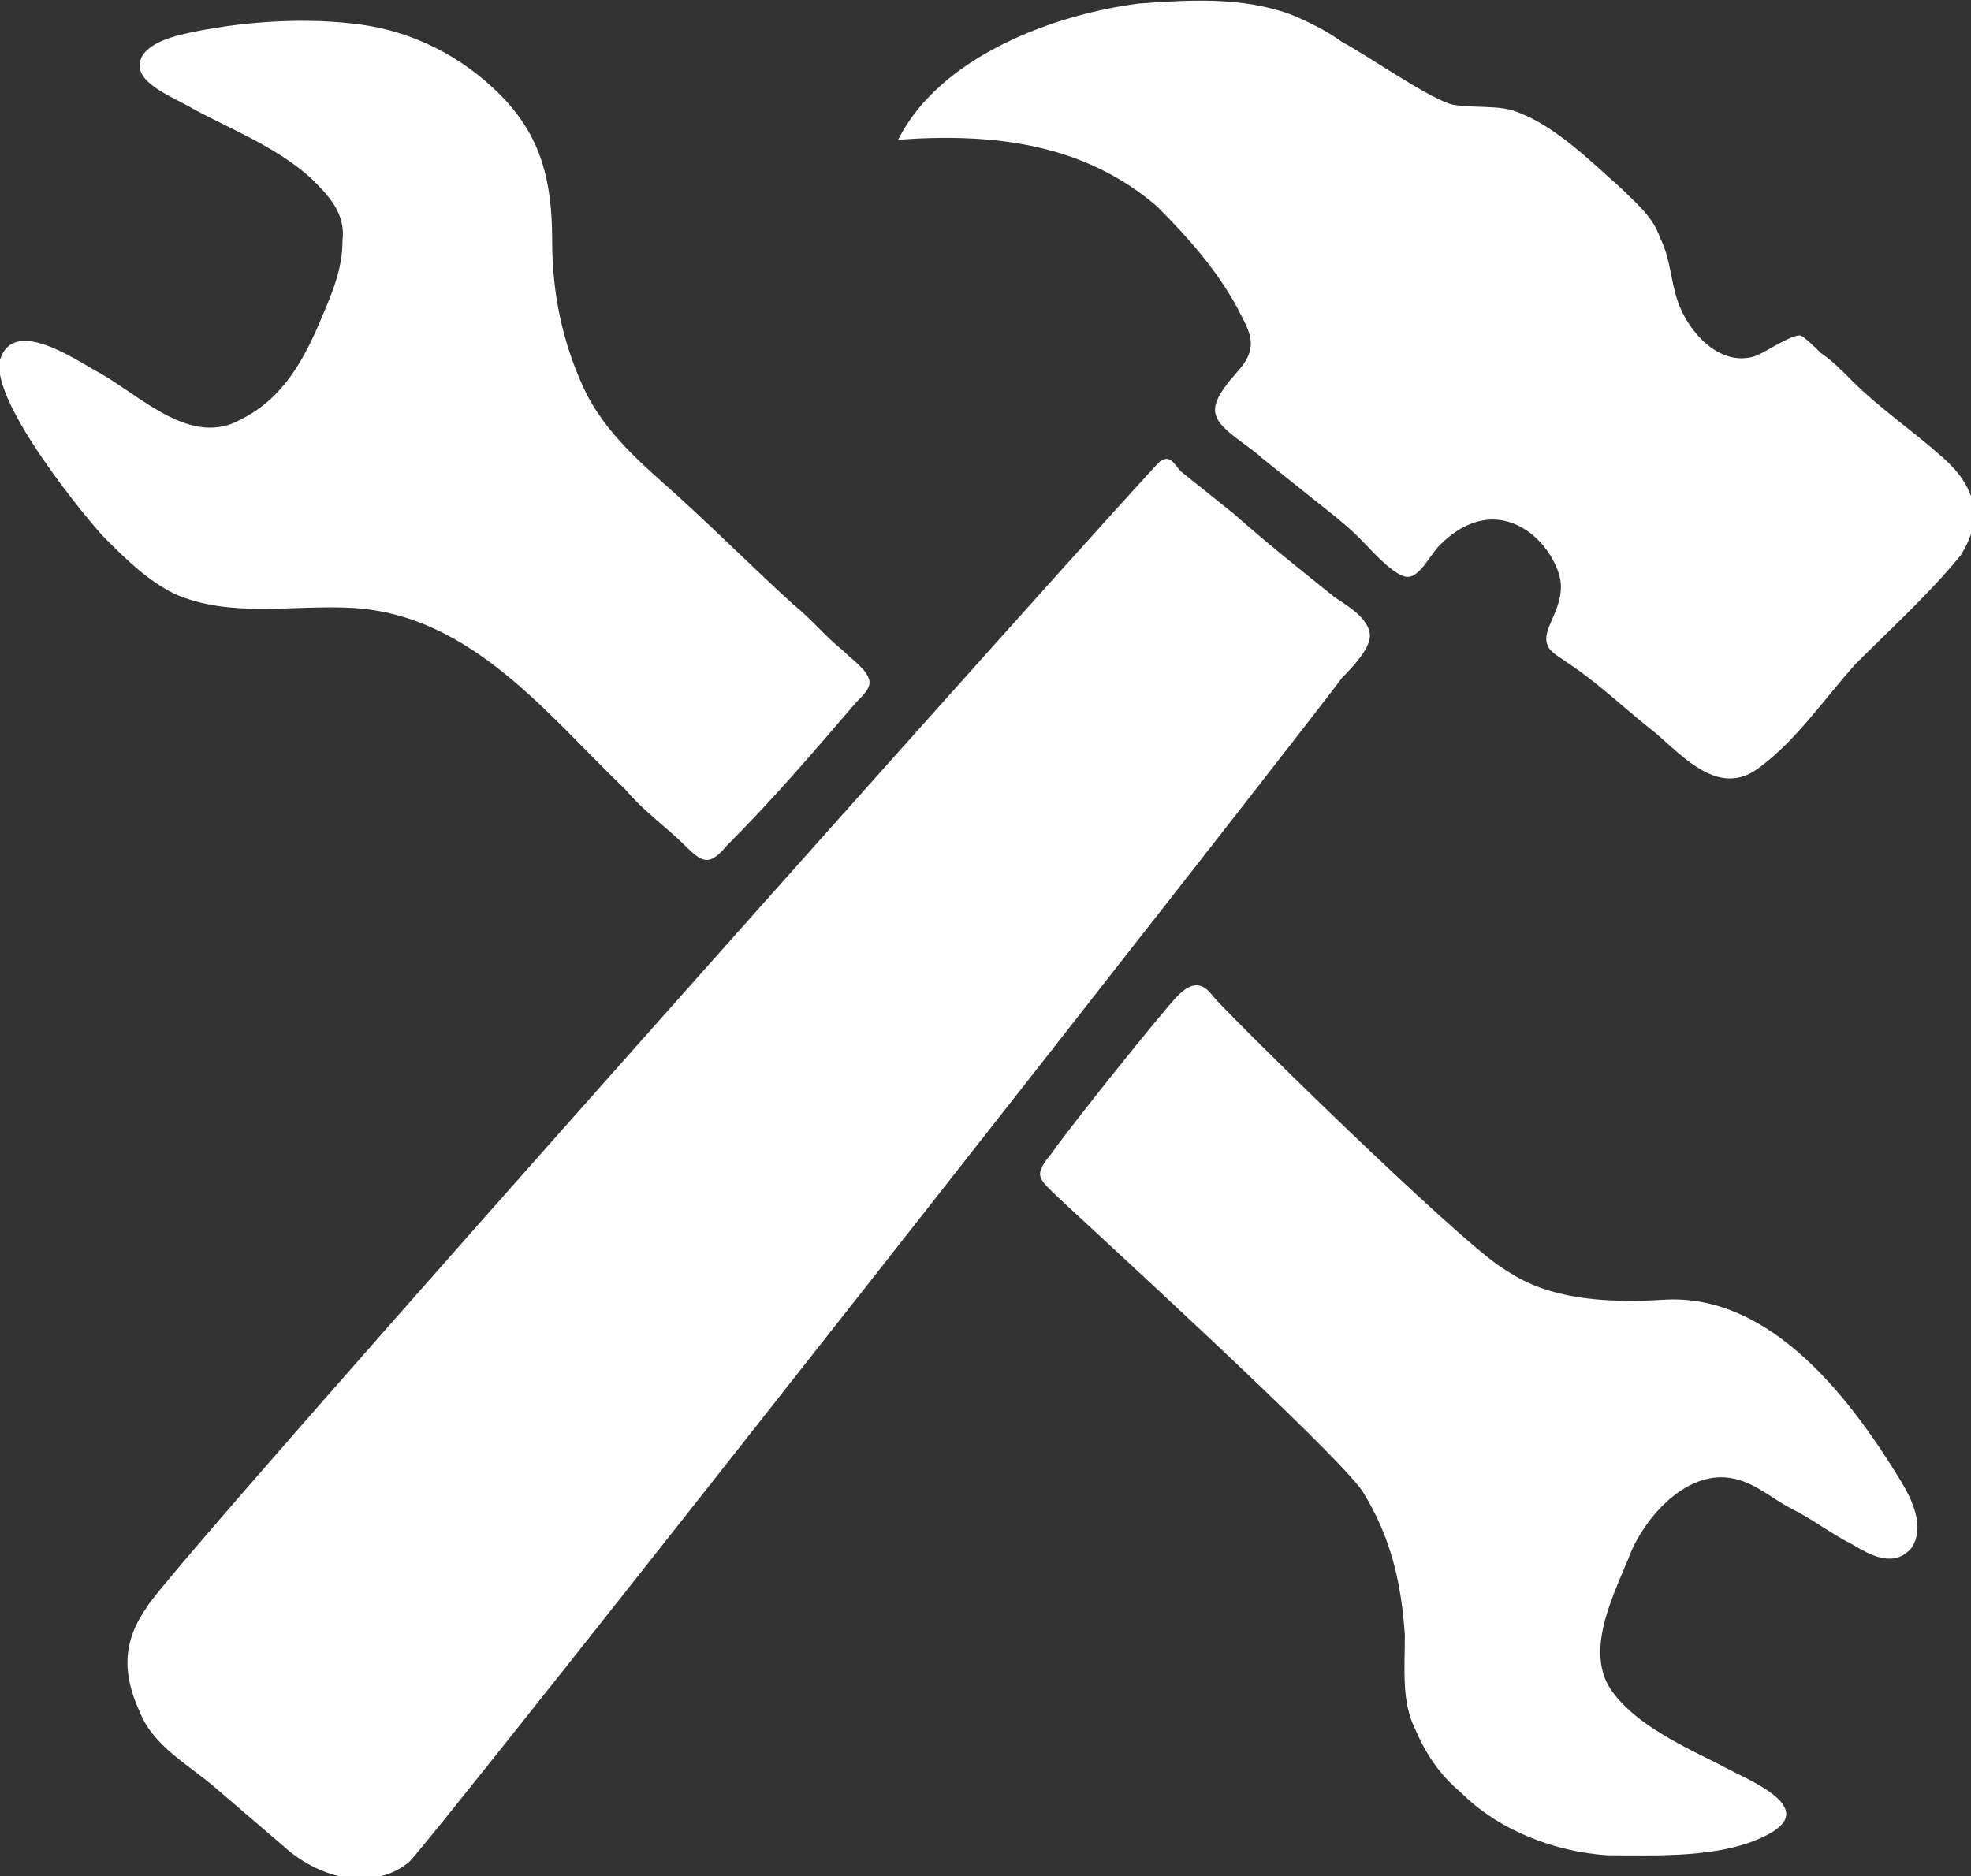
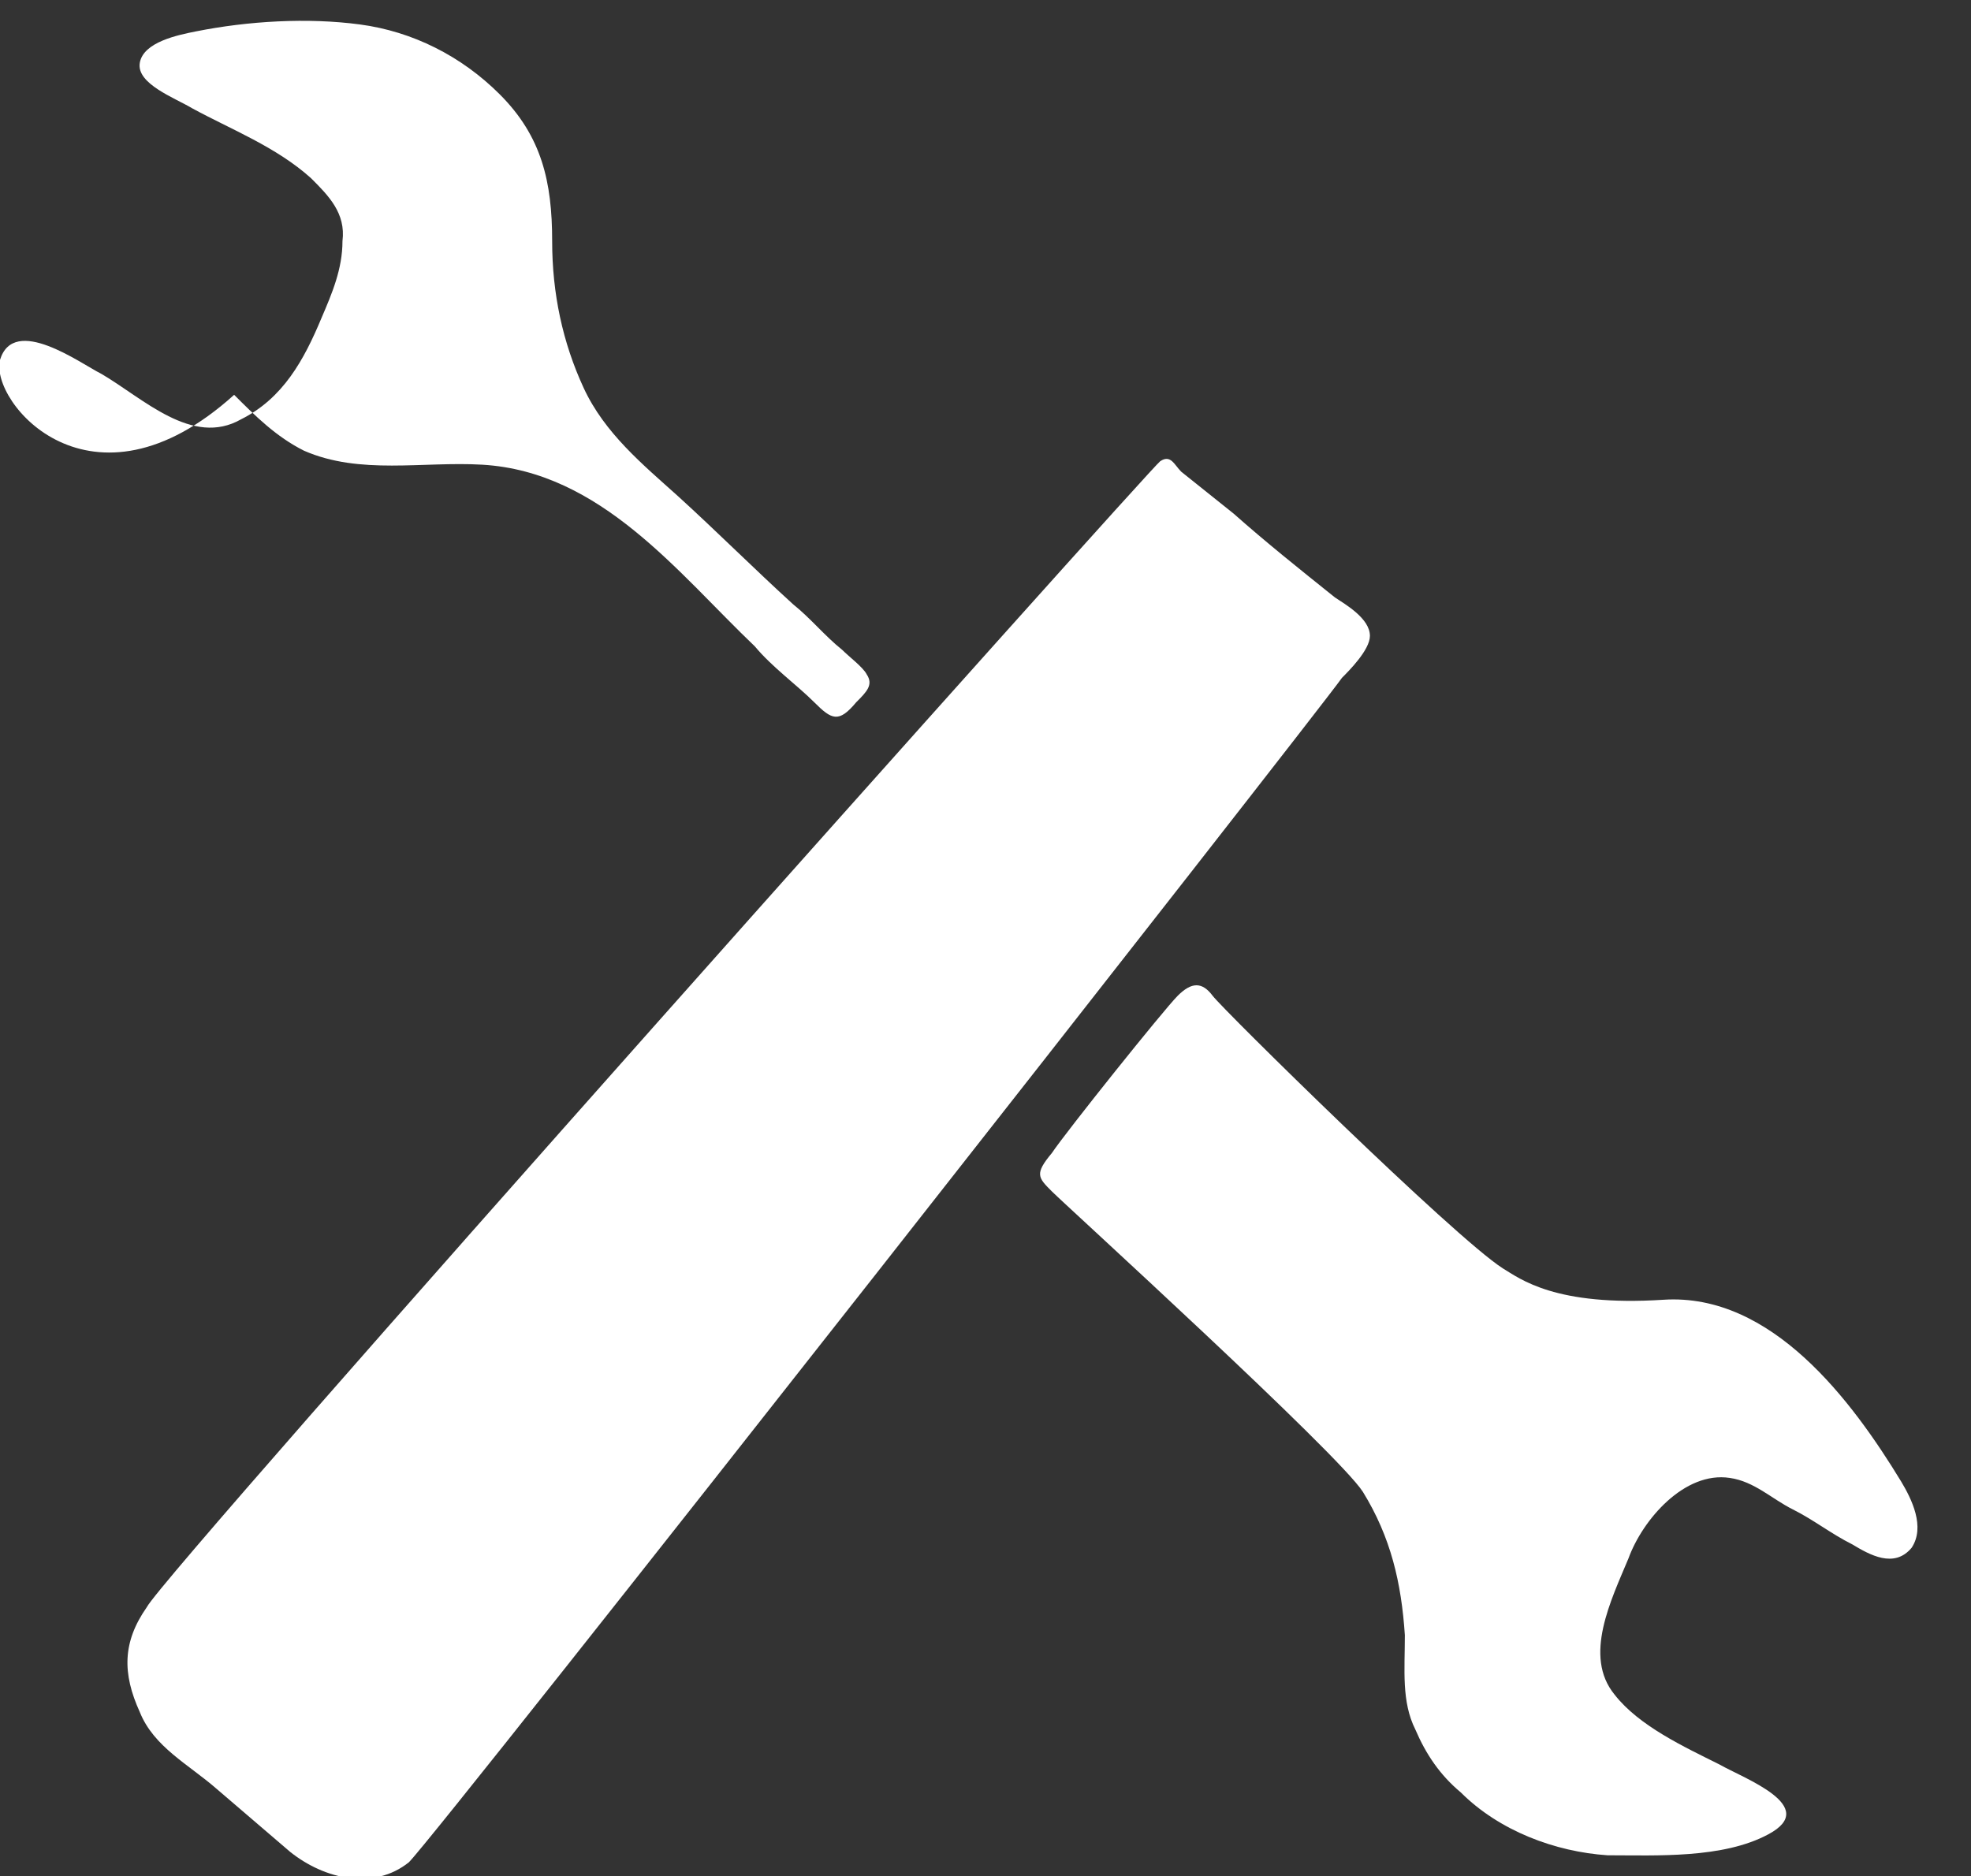
<svg xmlns="http://www.w3.org/2000/svg" version="1.1" id="Layer_1" x="0px" y="0px" viewBox="0 0 56.4 53.7" style="enable-background:new 0 0 56.4 53.7;" xml:space="preserve">
  <rect x="0" y="0" width="56.4" height="53.7" fill="#333333" stroke="none" />
  <style type="text/css">
	.st0{fill:#FFFFFF;}
</style>
  <g>
    <path class="st0" d="M11.7,53.3c-1,0.8-2.4,0.5-3.4-0.3c-0.7-0.6-1.4-1.2-2.1-1.8c-0.8-0.7-1.8-1.2-2.2-2.2c-0.5-1.1-0.5-2,0.2-3   C4.7,45,33,13.3,33.2,13.2c0.3-0.2,0.4,0.1,0.6,0.3c0.5,0.4,1,0.8,1.5,1.2c0.9,0.8,1.9,1.6,2.9,2.4c0.3,0.2,1,0.6,1,1.1   c0,0.4-0.6,1-0.8,1.2C37.7,20.4,12.6,52.4,11.7,53.3z" />
-     <path class="st0" d="M41.6,3c0.6,0.1,1.3,0,1.8,0.2c1.1,0.4,2.1,1.4,3,2.2c0.4,0.4,0.9,0.8,1.1,1.4c0.3,0.6,0.3,1.2,0.5,1.8   c0.3,0.9,1.2,1.9,2.2,1.6c0.3-0.1,1-0.6,1.3-0.6c0.1,0,0.5,0.4,0.6,0.5c0.3,0.2,0.6,0.5,0.9,0.8c0.8,0.8,1.7,1.4,2.6,2.2   c0.9,0.8,1.2,1.7,0.5,2.8C55.2,17,54.1,18,53.1,19c-0.9,1-1.7,2.2-2.8,3c-1.1,0.8-2.1-0.3-2.9-1c-0.9-0.7-1.6-1.4-2.5-2   c-0.4-0.3-0.8-0.4-0.6-1c0.2-0.5,0.5-1,0.3-1.6c-0.3-0.9-1.2-1.7-2.2-1.5c-0.5,0.1-0.9,0.4-1.2,0.7c-0.3,0.3-0.6,1-1,0.9   c-0.4-0.1-1-0.8-1.3-1.1c-0.4-0.4-0.8-0.7-1.3-1.1c-0.5-0.4-1-0.8-1.5-1.2c-0.3-0.3-1.2-0.8-1.3-1.2c-0.2-0.5,0.6-1.2,0.8-1.5   c0.4-0.6,0.1-1-0.2-1.6c-0.6-1.1-1.4-2-2.3-2.9C31,4.1,28.4,3.8,25.7,4c1.2-2.4,4.5-3.6,6.9-3.9C34,0,35.5-0.1,36.9,0.4   c0.5,0.2,1.1,0.5,1.5,0.8C39,1.5,41,2.9,41.6,3z" />
-     <path class="st0" d="M0,10.3c0.4-1.3,2.3,0.1,2.9,0.4c1.2,0.7,2.6,2.1,4,1.3c1.2-0.6,1.8-1.7,2.3-2.9c0.3-0.7,0.6-1.4,0.6-2.2   c0.1-0.8-0.4-1.3-0.9-1.8c-1-0.9-2.3-1.4-3.4-2C5,2.8,3.9,2.4,4,1.8C4.1,1.2,5.1,1,5.6,0.9c1.5-0.3,3.2-0.4,4.7-0.2   c1.5,0.2,2.9,0.9,4,2c1.2,1.2,1.5,2.5,1.5,4.2c0,1.5,0.3,2.9,0.9,4.2c0.6,1.3,1.7,2.2,2.7,3.1c1.1,1,2.2,2.1,3.3,3.1   c0.5,0.4,0.9,0.9,1.4,1.3c0.2,0.2,0.6,0.5,0.7,0.7c0.2,0.3,0,0.5-0.3,0.8c-1.2,1.4-2.4,2.8-3.7,4.1c-0.5,0.6-0.7,0.5-1.2,0   c-0.5-0.5-1.2-1-1.7-1.6c-2.2-2.1-4.4-5-7.8-5.2c-1.7-0.1-3.5,0.3-5.1-0.4c-0.8-0.4-1.4-1-2-1.6C2.6,15-0.3,11.5,0,10.3z" />
+     <path class="st0" d="M0,10.3c0.4-1.3,2.3,0.1,2.9,0.4c1.2,0.7,2.6,2.1,4,1.3c1.2-0.6,1.8-1.7,2.3-2.9c0.3-0.7,0.6-1.4,0.6-2.2   c0.1-0.8-0.4-1.3-0.9-1.8c-1-0.9-2.3-1.4-3.4-2C5,2.8,3.9,2.4,4,1.8C4.1,1.2,5.1,1,5.6,0.9c1.5-0.3,3.2-0.4,4.7-0.2   c1.5,0.2,2.9,0.9,4,2c1.2,1.2,1.5,2.5,1.5,4.2c0,1.5,0.3,2.9,0.9,4.2c0.6,1.3,1.7,2.2,2.7,3.1c1.1,1,2.2,2.1,3.3,3.1   c0.5,0.4,0.9,0.9,1.4,1.3c0.2,0.2,0.6,0.5,0.7,0.7c0.2,0.3,0,0.5-0.3,0.8c-0.5,0.6-0.7,0.5-1.2,0   c-0.5-0.5-1.2-1-1.7-1.6c-2.2-2.1-4.4-5-7.8-5.2c-1.7-0.1-3.5,0.3-5.1-0.4c-0.8-0.4-1.4-1-2-1.6C2.6,15-0.3,11.5,0,10.3z" />
    <path class="st0" d="M47.6,37.2c3.1-0.2,5.4,2.9,6.8,5.2c0.3,0.5,0.7,1.3,0.3,1.9c-0.5,0.6-1.2,0.2-1.7-0.1c-0.6-0.3-1.1-0.7-1.7-1   c-0.6-0.3-1.1-0.8-1.8-0.9c-1.3-0.2-2.5,1.2-2.9,2.3c-0.5,1.2-1.3,2.8-0.4,3.9c0.7,0.9,2,1.5,3,2c0.7,0.4,2.9,1.2,1.4,2   c-1.3,0.7-3.2,0.6-4.6,0.6c-1.5-0.1-3.1-0.7-4.2-1.8c-0.6-0.5-1-1.1-1.3-1.8c-0.4-0.8-0.3-1.7-0.3-2.7c-0.1-1.5-0.4-2.8-1.2-4.1   c-0.7-1.1-8.5-8.2-8.9-8.6c-0.4-0.4-0.5-0.5,0-1.1c0.4-0.6,3.2-4.1,3.6-4.5c0.4-0.4,0.7-0.4,1,0s6.9,6.9,8.3,7.8   C43.5,36.6,44.5,37.4,47.6,37.2z" />
  </g>
</svg>